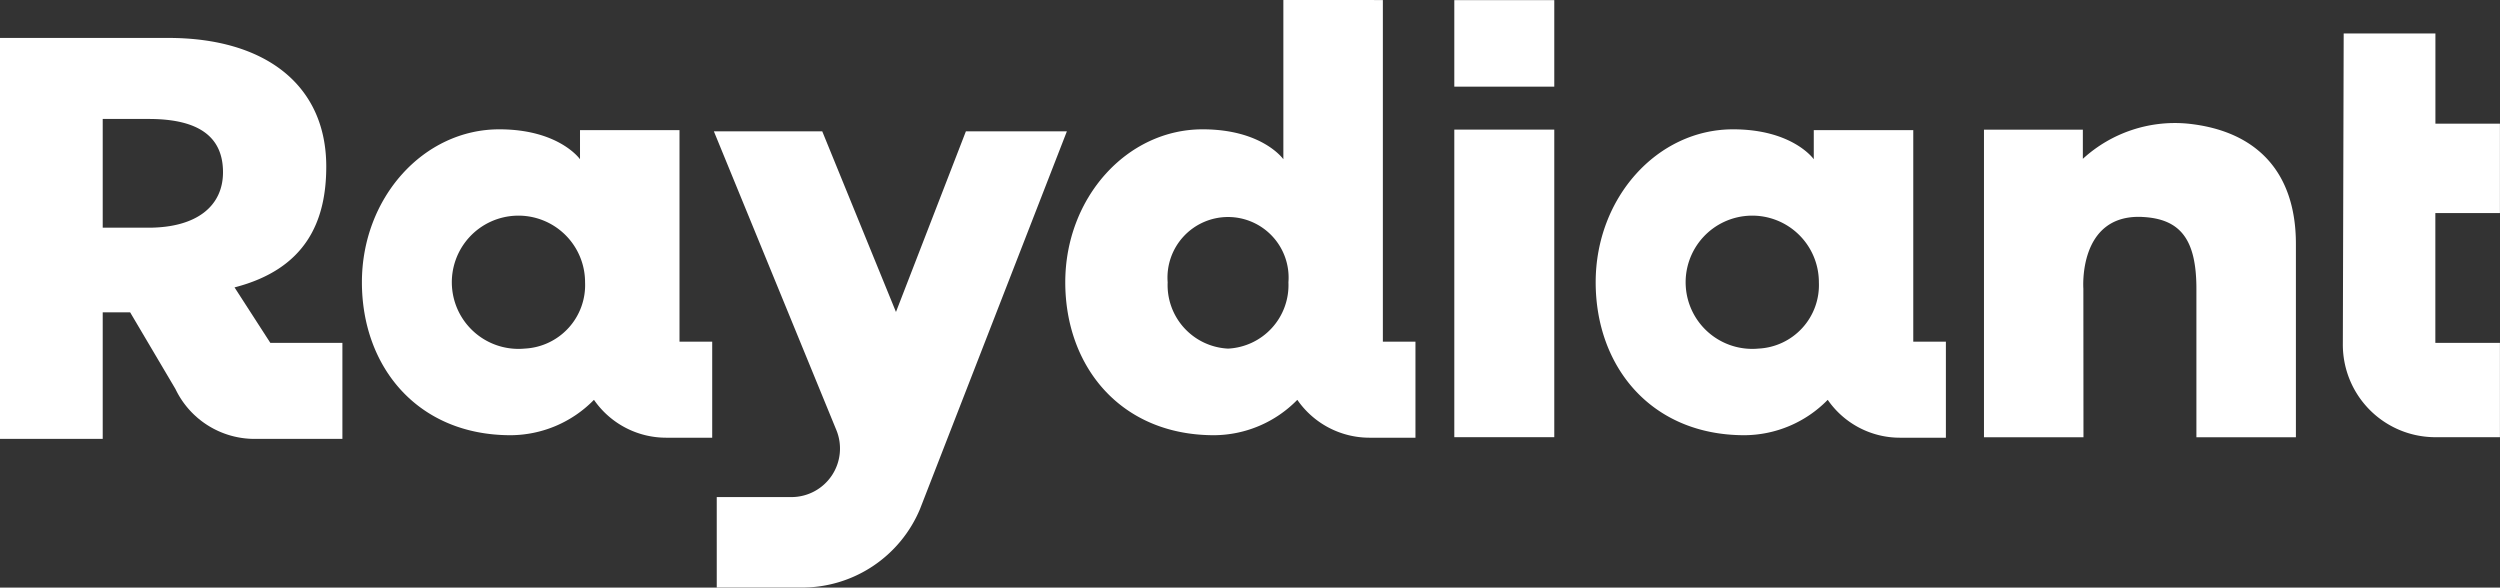
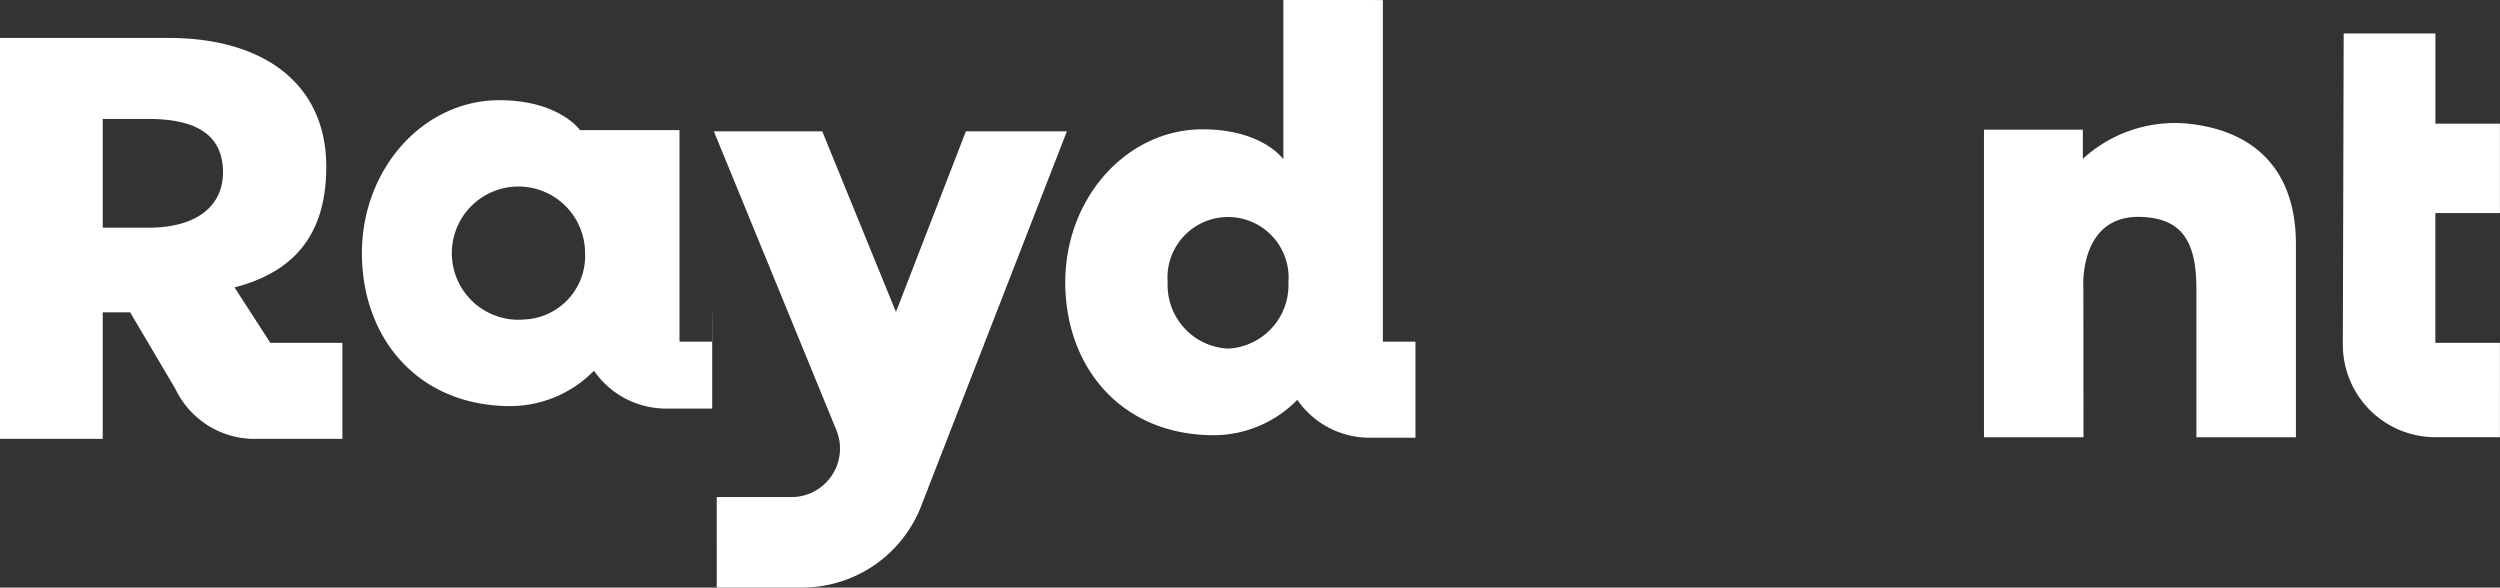
<svg xmlns="http://www.w3.org/2000/svg" width="115.581" height="27.167" viewBox="0 0 115.581 27.167">
  <rect x="0" y="0" width="115.581" height="27.167" fill="#333333" stroke="none" />
  <g id="Group_55" data-name="Group 55" transform="translate(-142 -6429.417)">
    <path id="Fill-1" d="M11.013,52.054c3.295-.85,4.241-3.047,4.241-5.587,0-3.775-2.828-5.946-7.3-5.946H.17V59.058H4.919V53.208H6.187L8.28,56.749a4.054,4.054,0,0,0,3.659,2.309H16v-4.44H12.668Zm-3.987-2.76H4.919V44.267H7.052c2.362,0,3.428.863,3.428,2.463C10.48,48.279,9.286,49.294,7.026,49.294Z" transform="translate(141.83 6390.65)" fill="#fff" fill-rule="evenodd" />
-     <path id="Fill-2" d="M1526.22,151h4.622v-14.22h-4.622Z" transform="translate(-1316.984 6298.629)" fill="#fff" fill-rule="evenodd" />
    <path id="Fill-3" d="M2089.208,134.047c1.827.073,2.54,1.067,2.54,3.327v6.86h4.6v-8.939c0-3.377-1.87-5.24-5-5.561a6.3,6.3,0,0,0-4.85,1.627v-1.348h-4.571v14.22h4.6l-.005-6.869s-.254-3.435,2.7-3.318" transform="translate(-1848.203 6305.399)" fill="#fff" fill-rule="evenodd" />
    <path id="Fill-4" d="M2462.929,39.965v-4.17h-4.241l-.039,14.378a4.278,4.278,0,0,0,4.2,4.288v0h3.063V50.1h-2.986V44.1h2.986V39.965h-2.986" transform="translate(-2208.334 6395.168)" fill="#fff" fill-rule="evenodd" />
-     <path id="Fill-5" d="M1526.22,4.754h4.622v-4h-4.622Z" transform="translate(-1316.984 6428.669)" fill="#fff" fill-rule="evenodd" />
    <path id="Fill-6" d="M765.606,138.507h-4.669l-3.233,8.352-3.409-8.352h-5.01l5.662,13.81a2.245,2.245,0,0,1-2.077,3.1h-3.452V159.6h3.943a5.911,5.911,0,0,0,5.453-3.629l6.793-17.467" transform="translate(-574.281 6296.981)" fill="#fff" fill-rule="evenodd" />
-     <path id="Fill-7" d="M1690.611,146.225h-1.5a.005.005,0,0,1,0-.005s0-9.775,0-9.775h-4.6v1.346s-.965-1.383-3.733-1.383c-3.507,0-6.35,3.166-6.35,7.071s2.568,7.071,6.88,7.071a5.422,5.422,0,0,0,3.844-1.632,0,0,0,0,1,.007,0,4.053,4.053,0,0,0,3.333,1.747h2.127a.005.005,0,0,0,0-.005v-4.43a.005.005,0,0,0,0-.005m-8.664.32a3.08,3.08,0,1,1,2.792-3.066,2.939,2.939,0,0,1-2.792,3.066" transform="translate(-1458.656 6298.988)" fill="#fff" fill-rule="evenodd" />
    <path id="Fill-8" d="M1134.151,16.494h-1.5a.005.005,0,0,1-.005-.005V.7s-4.6-.005-4.6-.005V8.06s-.966-1.383-3.733-1.383c-3.507,0-6.35,3.166-6.35,7.071s2.568,7.071,6.88,7.071a5.422,5.422,0,0,0,3.844-1.632,0,0,0,0,1,.007,0,4.054,4.054,0,0,0,3.333,1.747h2.126a.005.005,0,0,0,0-.005V16.5a.005.005,0,0,0,0-.005m-8.664.32a2.938,2.938,0,0,1-2.792-3.066,2.8,2.8,0,1,1,5.583,0,2.938,2.938,0,0,1-2.792,3.066" transform="translate(-926.713 6428.719)" fill="#fff" fill-rule="evenodd" />
-     <path id="Fill-9" d="M396.053,146.225h-1.5a.005.005,0,0,1-.005-.005s0-9.775,0-9.775h-4.6v1.346s-.965-1.383-3.733-1.383c-3.507,0-6.35,3.166-6.35,7.071s2.568,7.071,6.88,7.071a5.421,5.421,0,0,0,3.844-1.632,0,0,0,0,1,.007,0,4.054,4.054,0,0,0,3.333,1.747h2.126a.005.005,0,0,0,.005-.005v-4.43a.005.005,0,0,0-.005-.005m-8.664.32a3.08,3.08,0,1,1,2.791-3.066,2.939,2.939,0,0,1-2.791,3.066" transform="translate(-221.133 6298.988)" fill="#fff" fill-rule="evenodd" />
+     <path id="Fill-9" d="M396.053,146.225h-1.5a.005.005,0,0,1-.005-.005s0-9.775,0-9.775h-4.6s-.965-1.383-3.733-1.383c-3.507,0-6.35,3.166-6.35,7.071s2.568,7.071,6.88,7.071a5.421,5.421,0,0,0,3.844-1.632,0,0,0,0,1,.007,0,4.054,4.054,0,0,0,3.333,1.747h2.126a.005.005,0,0,0,.005-.005v-4.43a.005.005,0,0,0-.005-.005m-8.664.32a3.08,3.08,0,1,1,2.791-3.066,2.939,2.939,0,0,1-2.791,3.066" transform="translate(-221.133 6298.988)" fill="#fff" fill-rule="evenodd" />
  </g>
</svg>